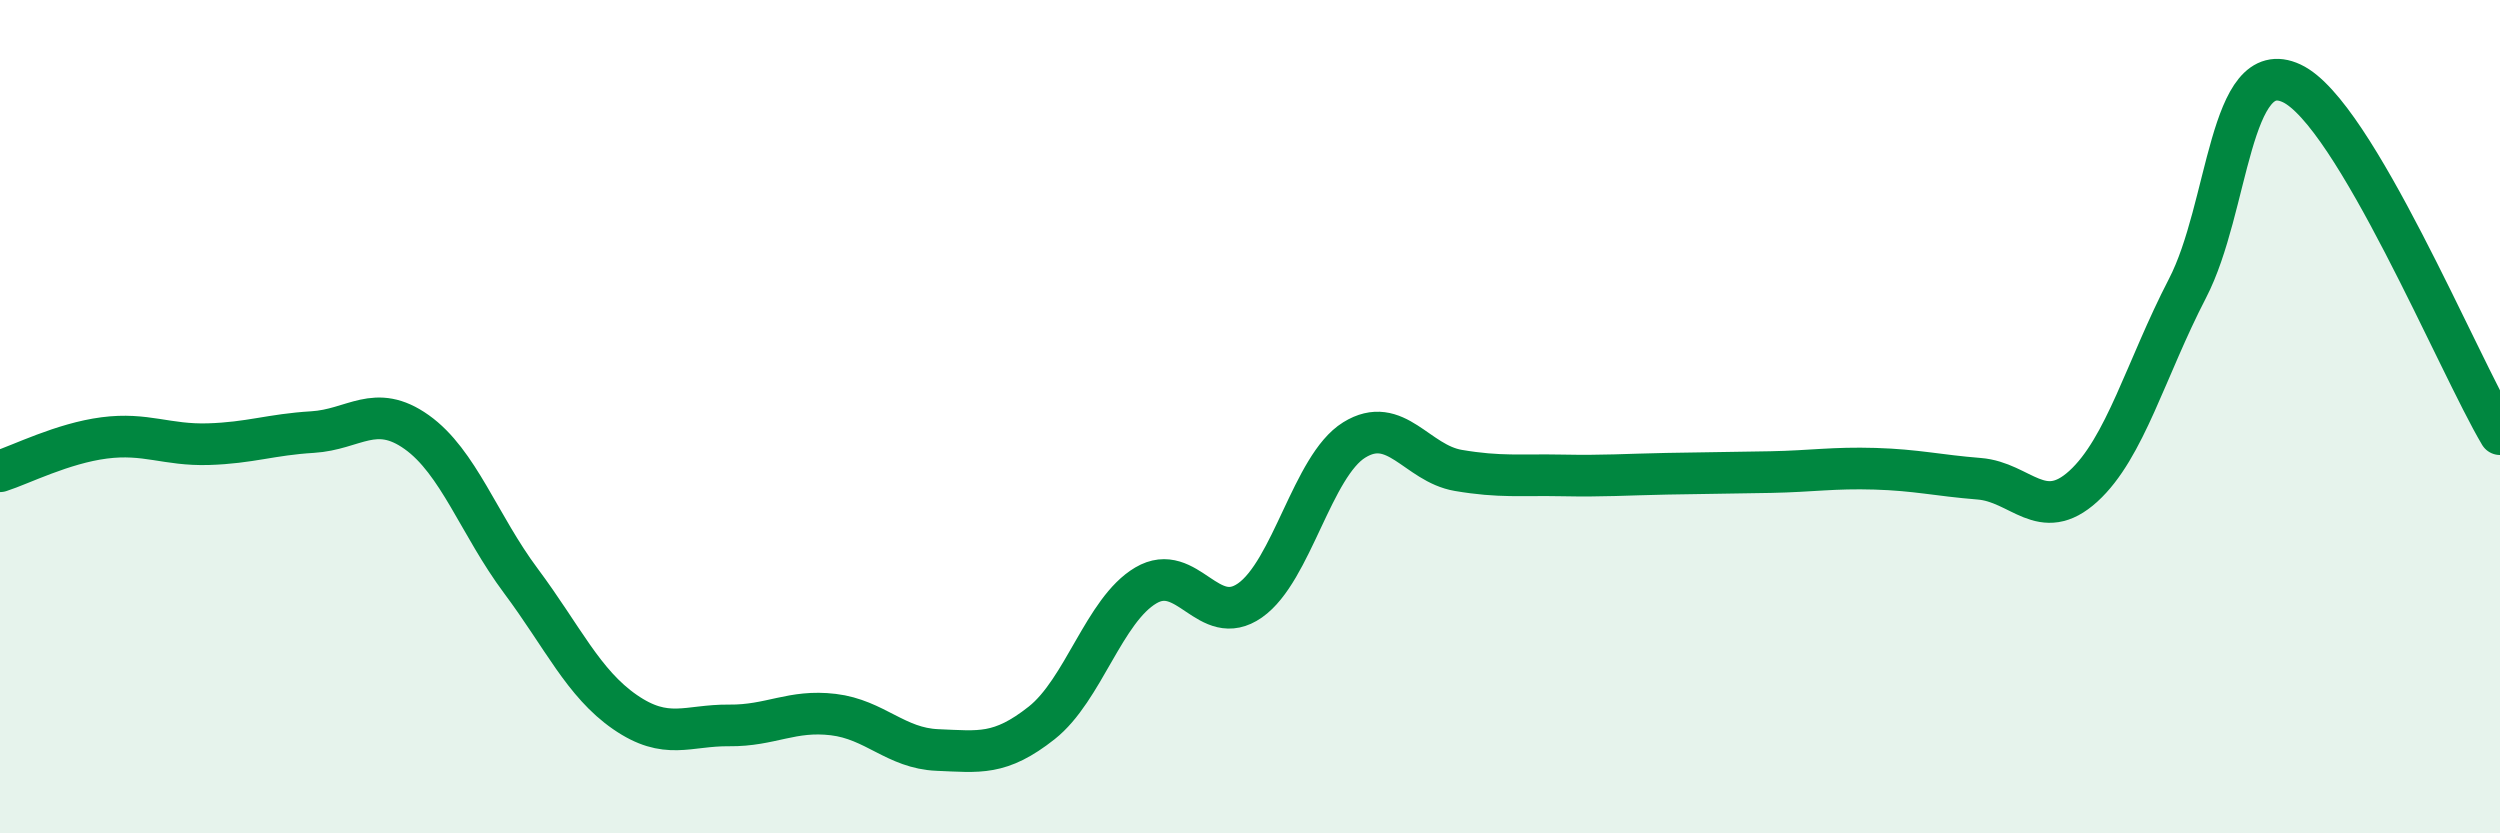
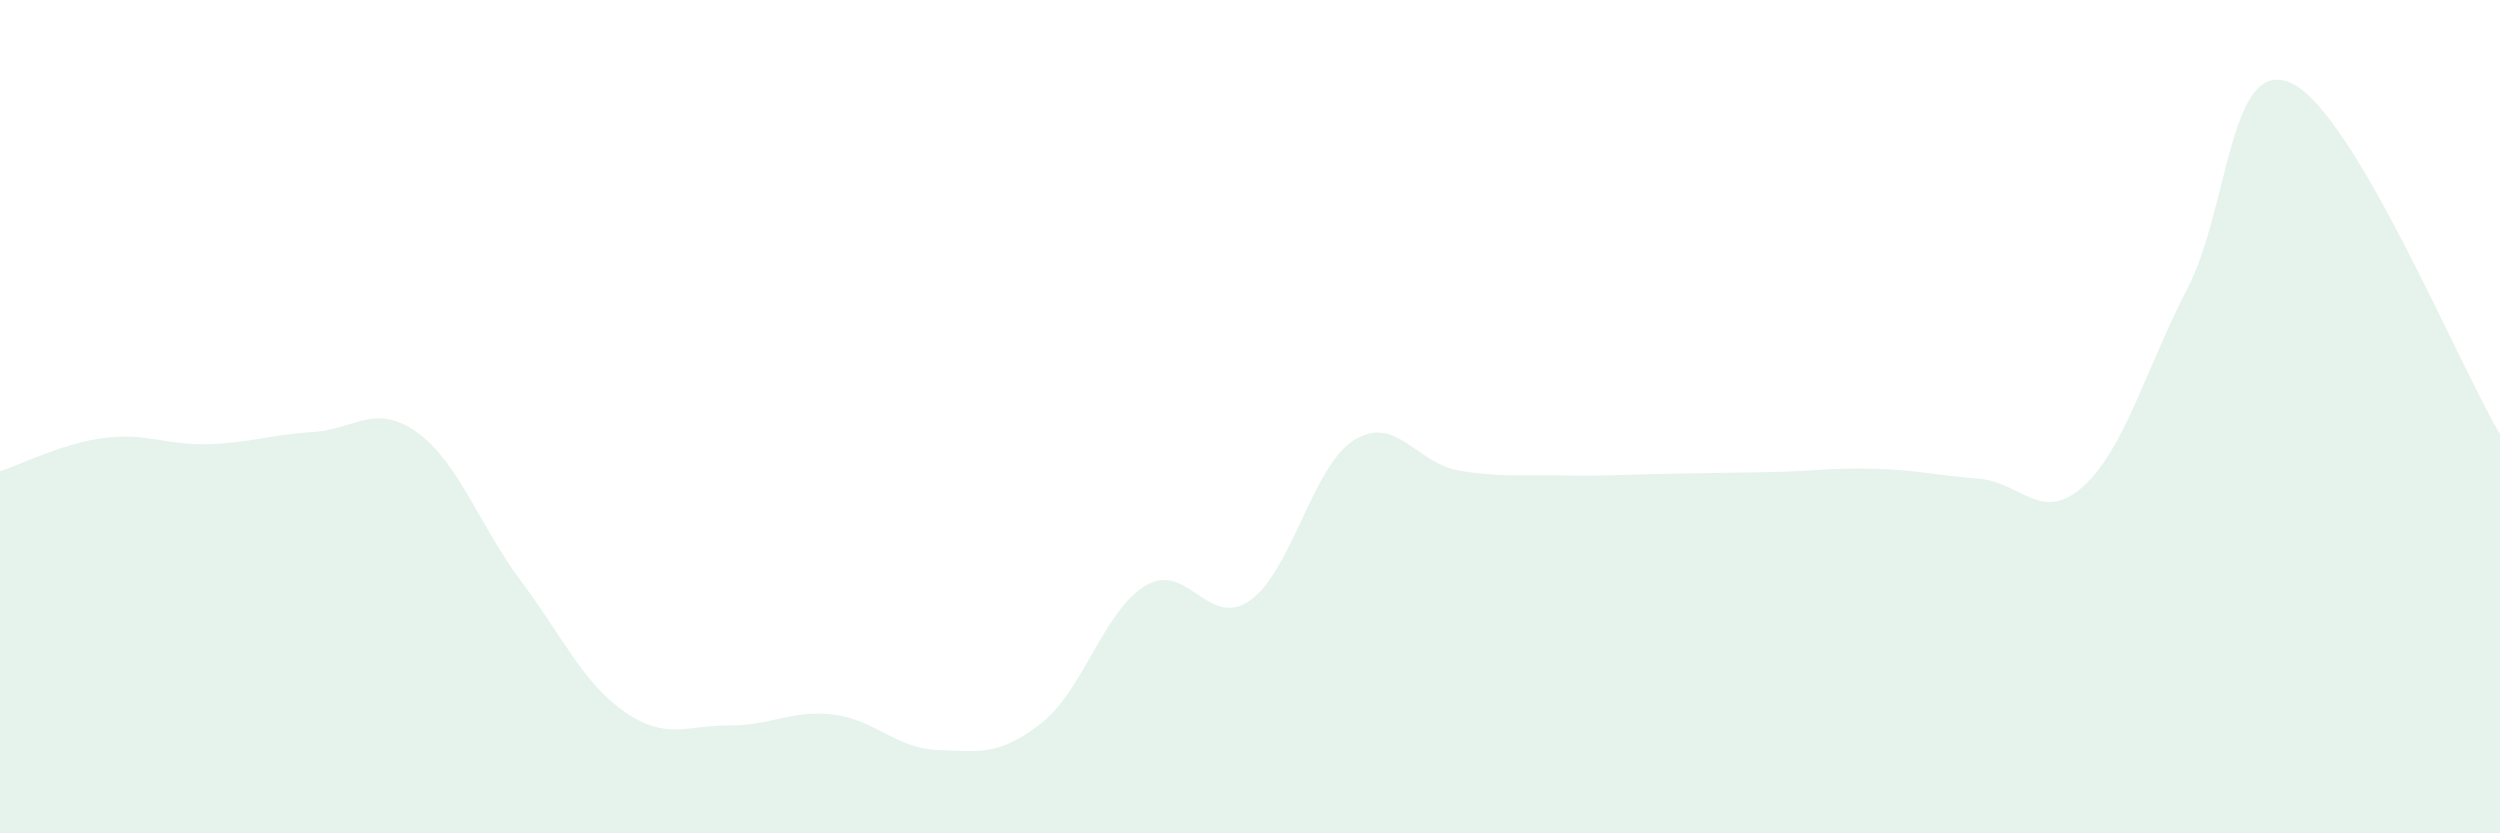
<svg xmlns="http://www.w3.org/2000/svg" width="60" height="20" viewBox="0 0 60 20">
  <path d="M 0,11.31 C 0.5,11.15 1.5,10.64 2.5,10.51 C 3.5,10.38 4,10.69 5,10.66 C 6,10.63 6.5,10.43 7.5,10.37 C 8.5,10.31 9,9.66 10,10.37 C 11,11.08 11.5,12.6 12.5,13.94 C 13.5,15.28 14,16.4 15,17.09 C 16,17.78 16.5,17.4 17.5,17.41 C 18.5,17.42 19,17.03 20,17.15 C 21,17.27 21.5,17.96 22.5,18 C 23.5,18.04 24,18.14 25,17.35 C 26,16.56 26.5,14.64 27.5,14.05 C 28.5,13.46 29,15.11 30,14.41 C 31,13.71 31.5,11.18 32.5,10.56 C 33.5,9.94 34,11.12 35,11.29 C 36,11.46 36.5,11.39 37.5,11.41 C 38.5,11.43 39,11.39 40,11.37 C 41,11.35 41.5,11.35 42.5,11.33 C 43.5,11.31 44,11.22 45,11.25 C 46,11.28 46.5,11.41 47.5,11.49 C 48.5,11.57 49,12.58 50,11.67 C 51,10.76 51.5,8.85 52.5,6.92 C 53.5,4.99 53.5,1.3 55,2 C 56.5,2.7 59,8.74 60,10.42L60 20L0 20Z" fill="#008740" opacity="0.1" stroke-linecap="round" stroke-linejoin="round" />
-   <path d="M 0,11.31 C 0.5,11.15 1.5,10.64 2.5,10.51 C 3.5,10.38 4,10.69 5,10.66 C 6,10.63 6.5,10.43 7.5,10.37 C 8.5,10.31 9,9.66 10,10.37 C 11,11.08 11.5,12.6 12.5,13.94 C 13.5,15.28 14,16.4 15,17.09 C 16,17.78 16.5,17.4 17.5,17.41 C 18.5,17.42 19,17.03 20,17.15 C 21,17.27 21.5,17.96 22.5,18 C 23.5,18.04 24,18.14 25,17.35 C 26,16.56 26.5,14.64 27.5,14.05 C 28.5,13.46 29,15.11 30,14.41 C 31,13.71 31.5,11.18 32.5,10.56 C 33.5,9.94 34,11.12 35,11.29 C 36,11.46 36.5,11.39 37.5,11.41 C 38.5,11.43 39,11.39 40,11.37 C 41,11.35 41.5,11.35 42.5,11.33 C 43.5,11.31 44,11.22 45,11.25 C 46,11.28 46.5,11.41 47.5,11.49 C 48.5,11.57 49,12.58 50,11.67 C 51,10.76 51.5,8.85 52.5,6.92 C 53.5,4.99 53.5,1.3 55,2 C 56.5,2.7 59,8.74 60,10.42" stroke="#008740" stroke-width="1" fill="none" stroke-linecap="round" stroke-linejoin="round" />
</svg>